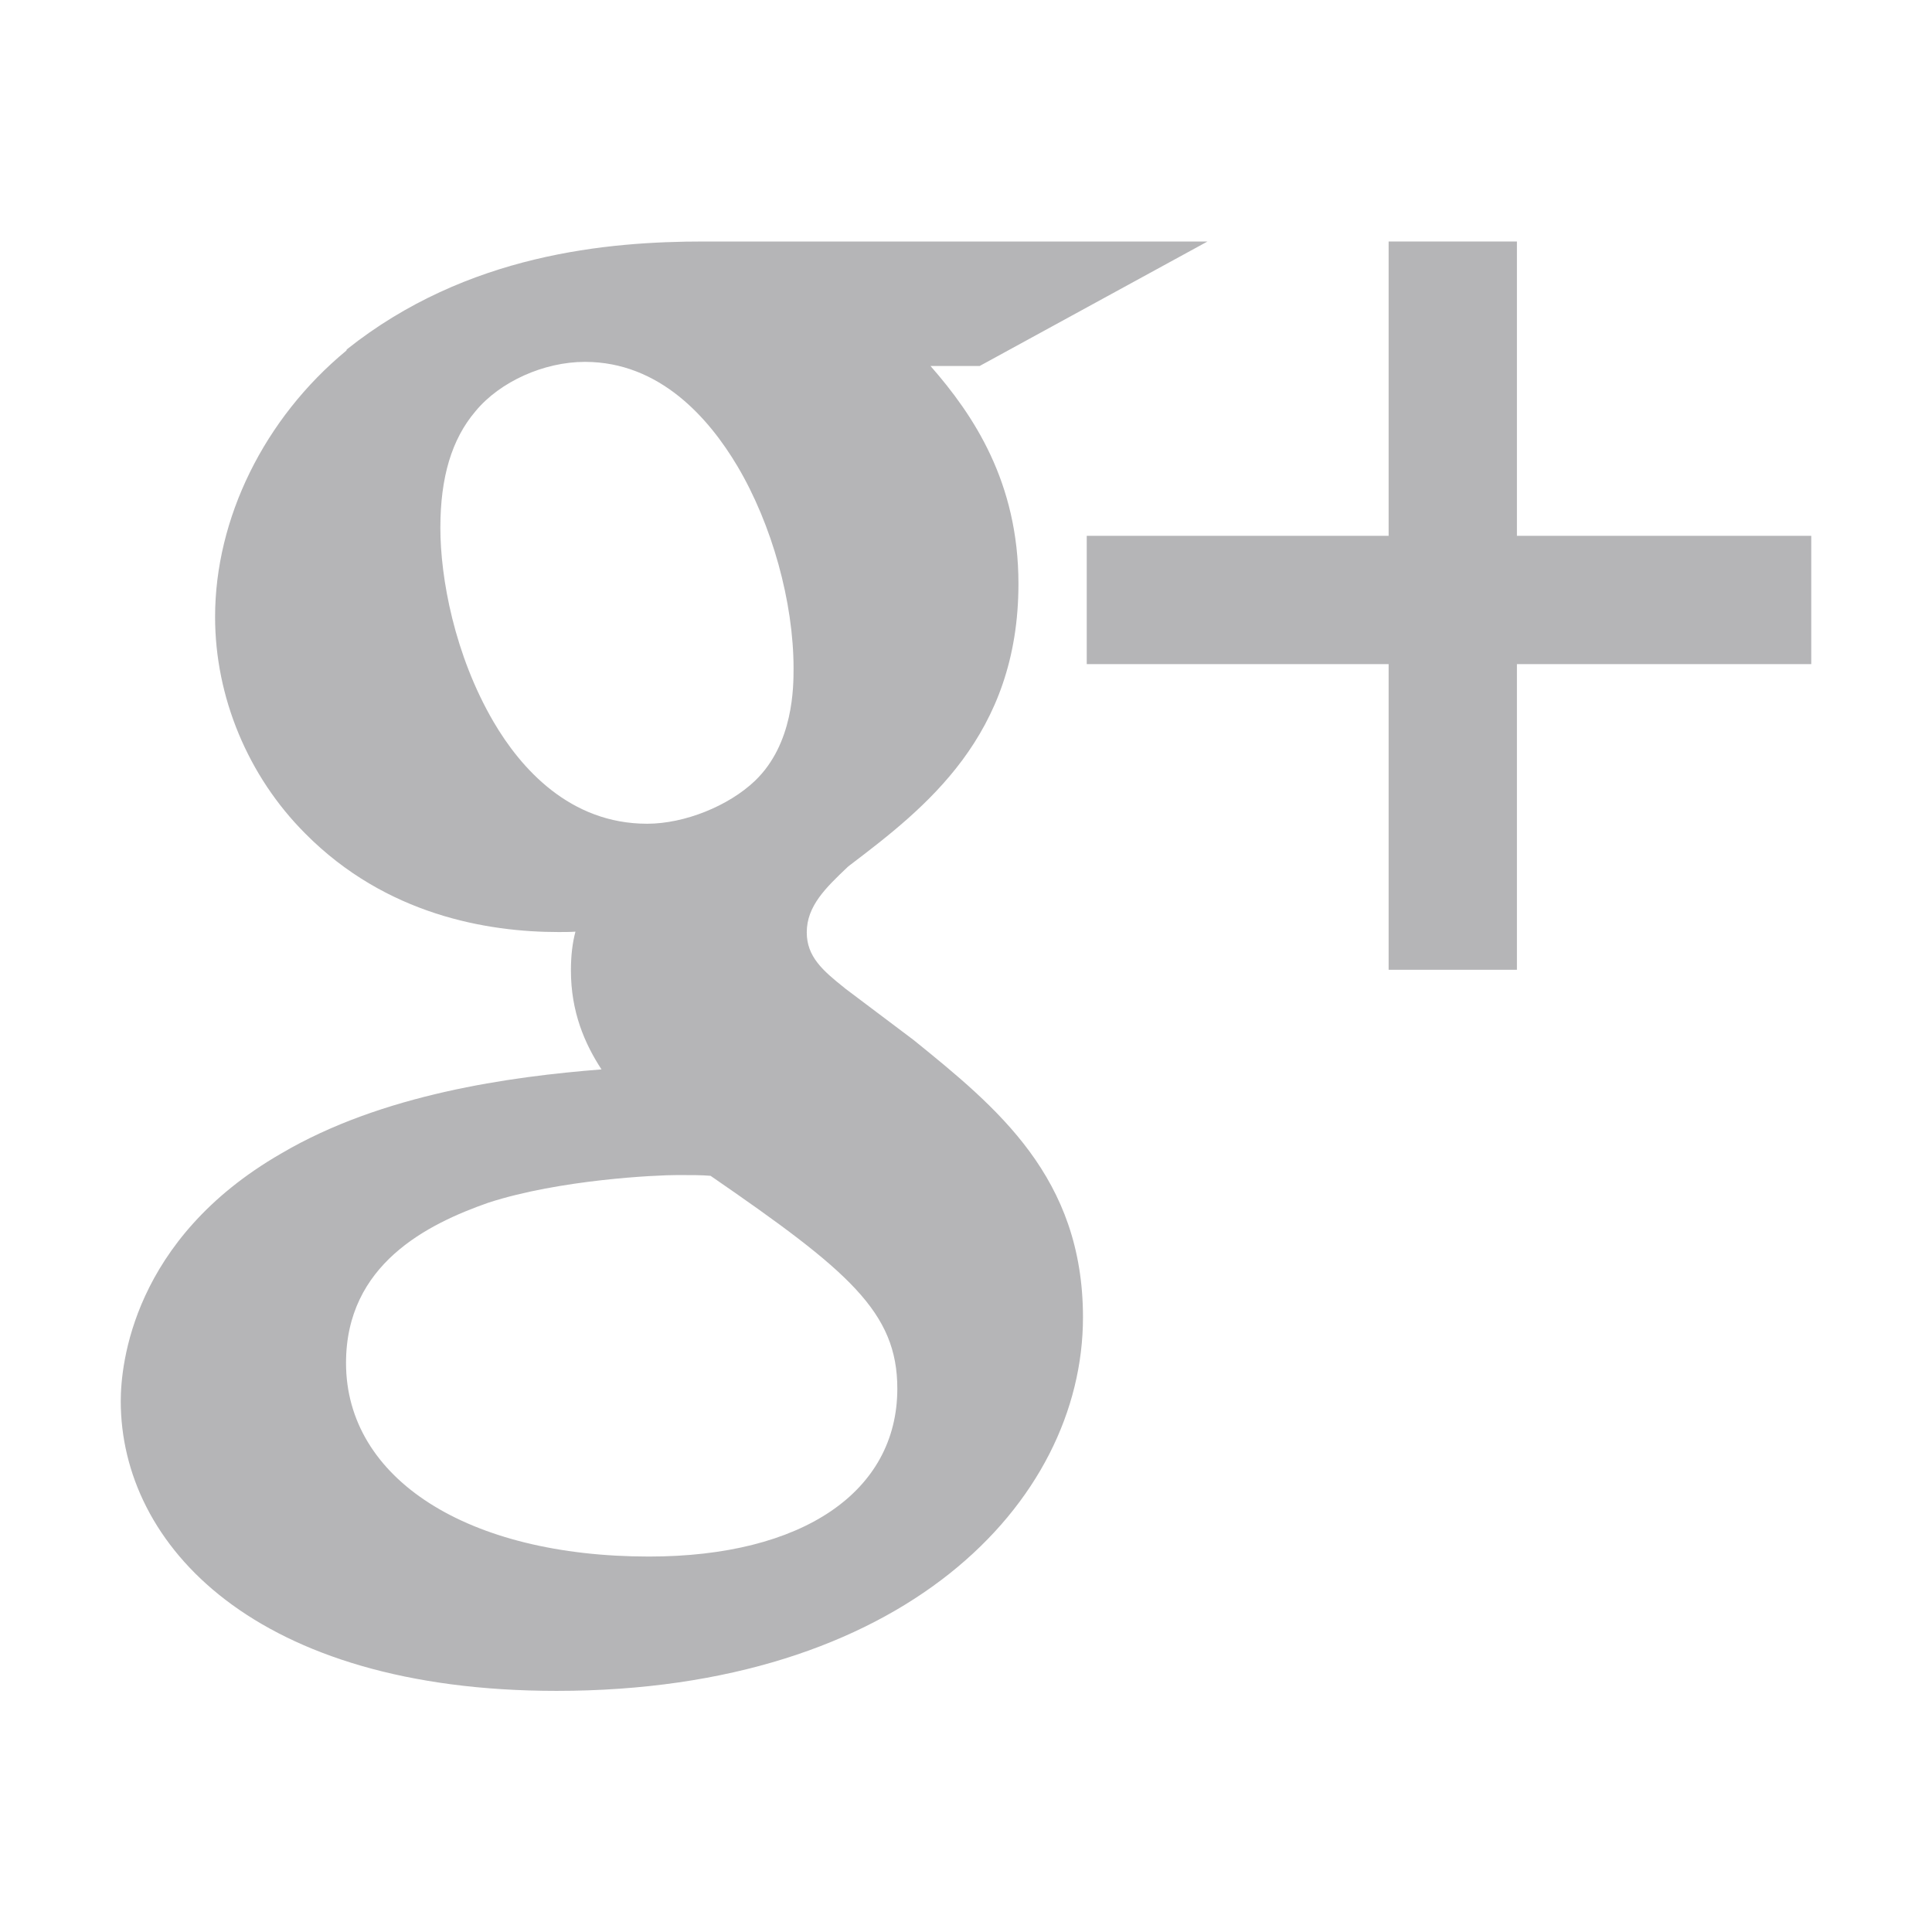
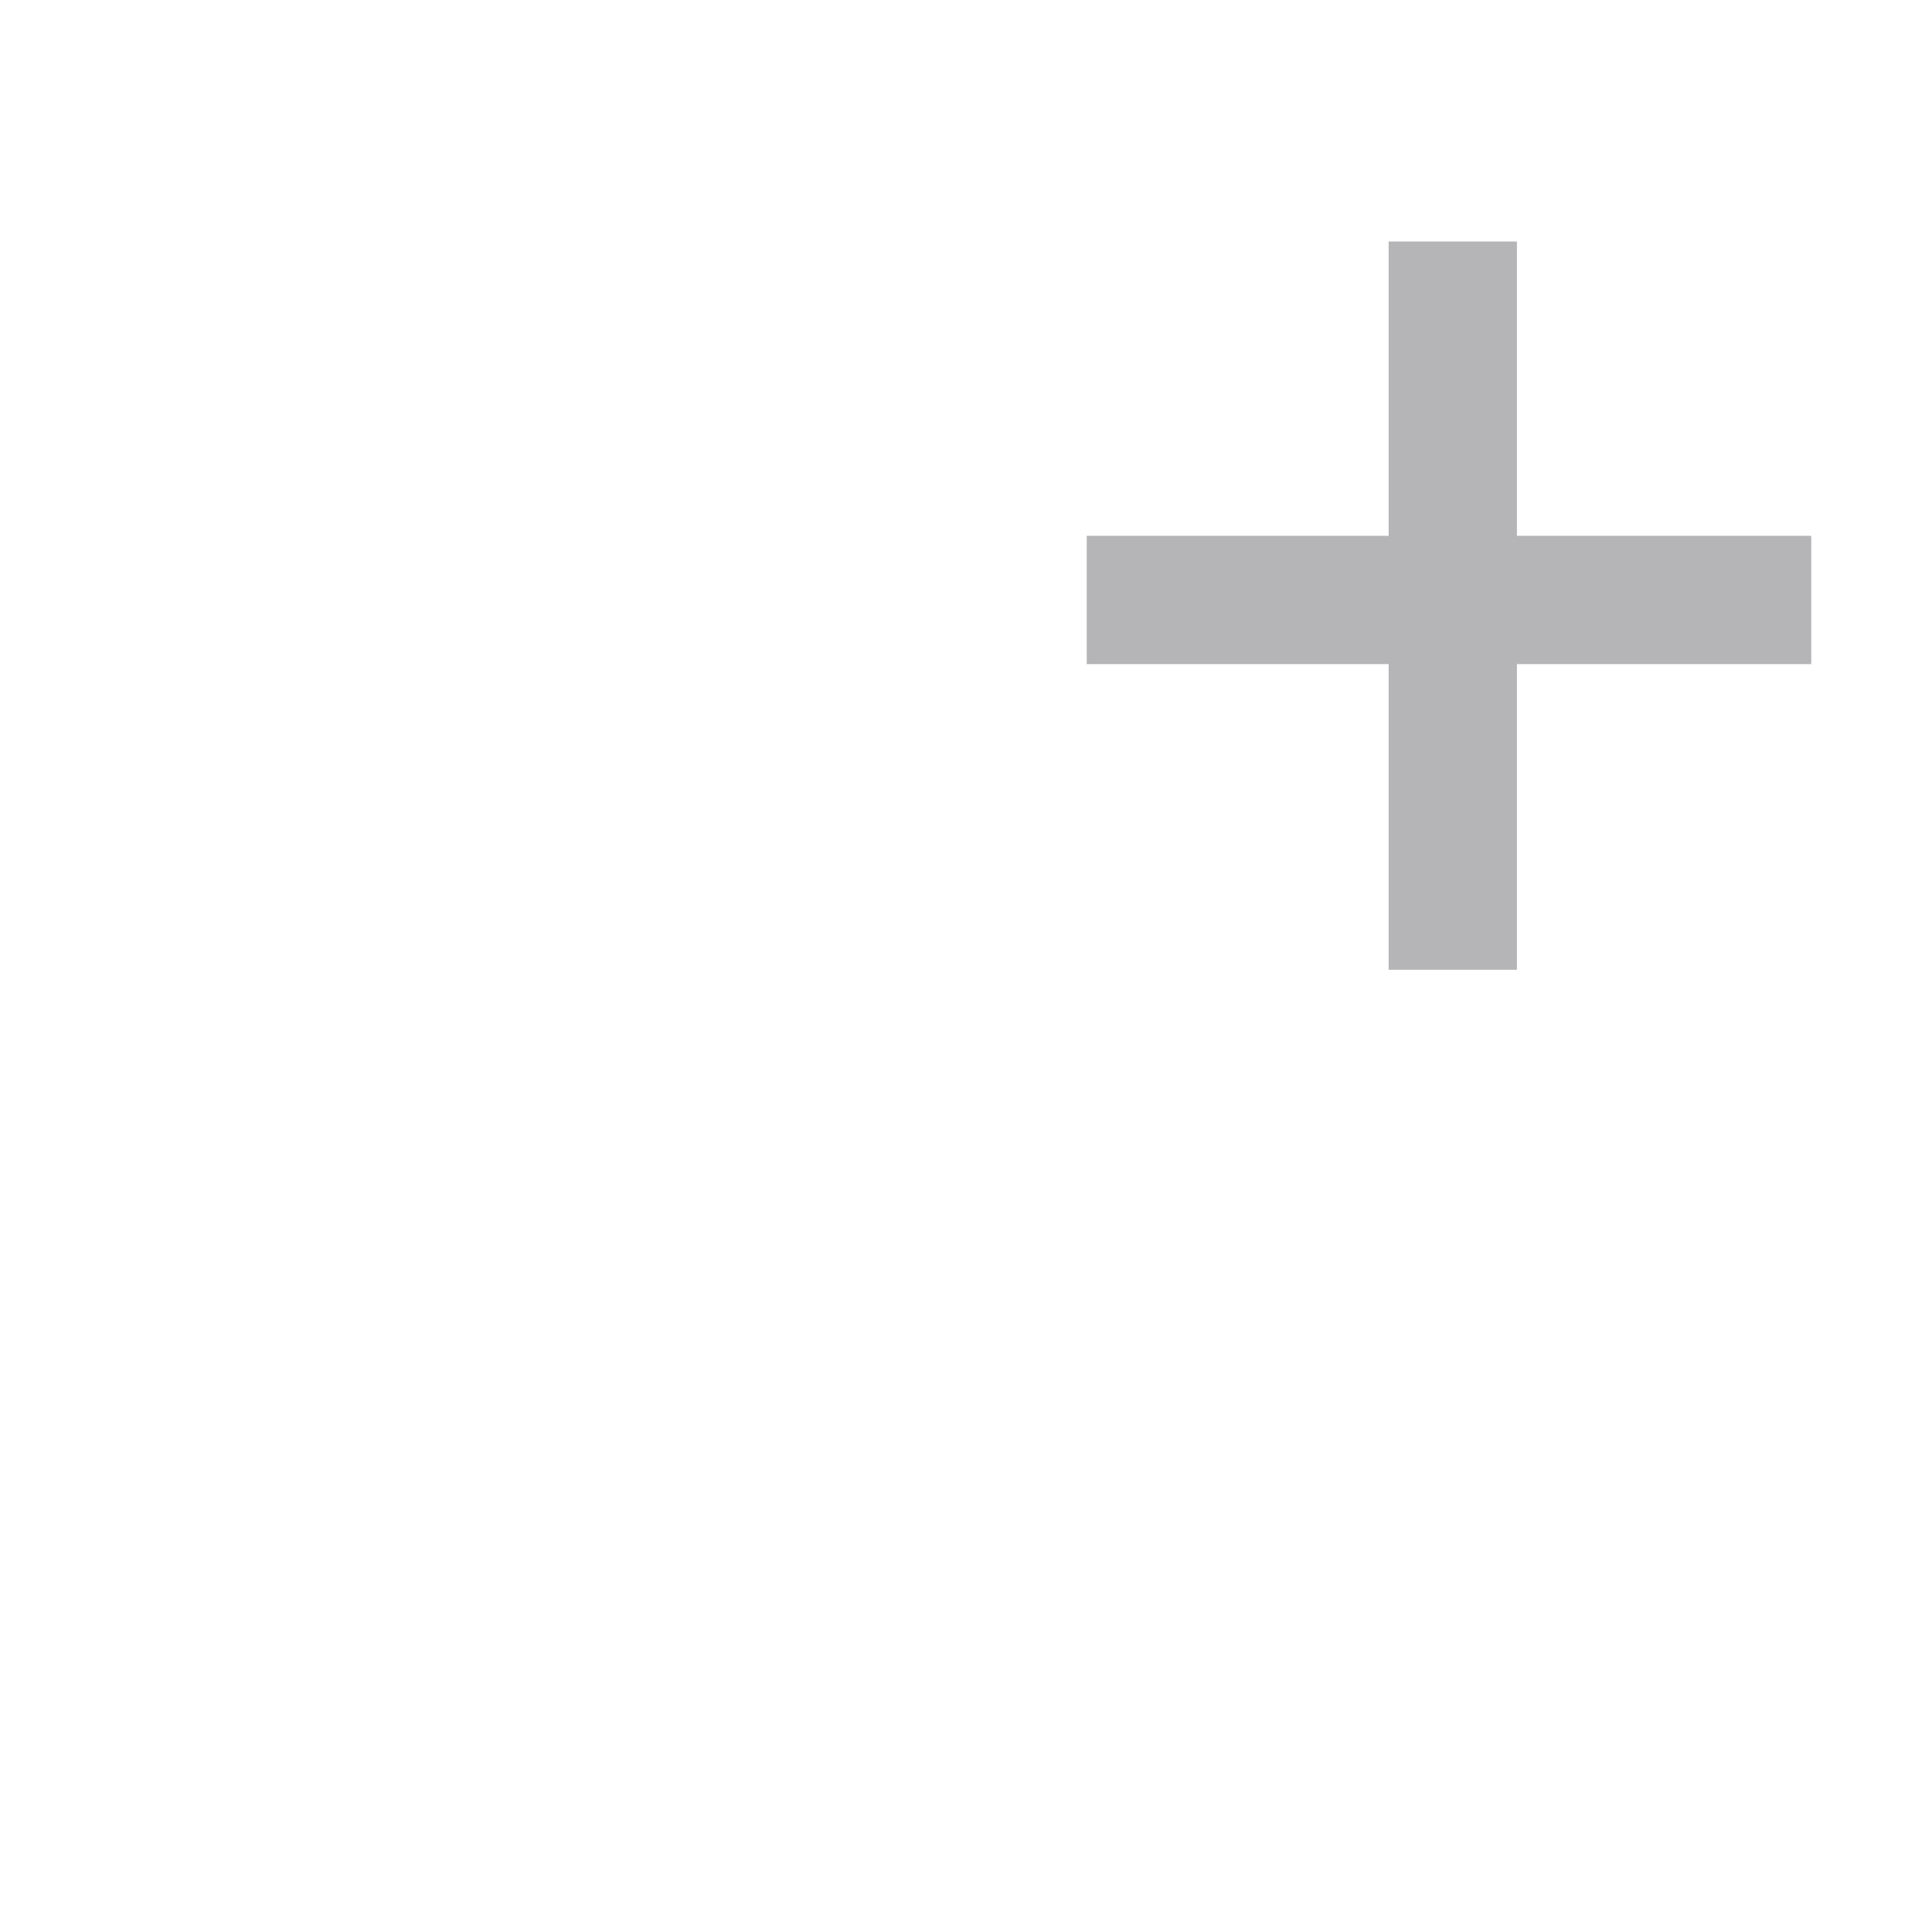
<svg xmlns="http://www.w3.org/2000/svg" width="512" height="512">
  <g>
    <title>Layer 1</title>
    <g id="svg_9">
-       <path fill="#b5b5b7" id="svg_10" d="m242.1,275.6l-18.2,-13.7l-0.1,-0.1c-5.8,-4.6 -10,-8.3 -10,-14.7c0,-7 5,-11.8 10.9,-17.4l0.5,-0.4c20,-15.2 44.7,-34.3 44.7,-74.6c0,-26.9 -11.9,-44.7 -23.3,-57.7h13l60.4,-33h-133.5c-25.3,0 -62.7,3.2 -94.6,28.6l-0.1,0.3c-21.8,18 -34.8,44.5 -34.8,70.6c0,21.2 8.7,42.2 23.9,57.4c21.4,21.6 48.3,26.1 67.1,26.1c1.5,0 3,0 4.5,-0.1c-0.8,3 -1.2,6.3 -1.2,10.3c0,10.9 3.6,19.3 8.1,26.2c-24,1.9 -58.1,6.5 -84.9,22.3c-39.4,22.7 -42.5,56 -42.5,65.6c0,38.2 35.7,76.8 115.5,76.8c91.6,0 139.5,-49.8 139.5,-99c0,-37.1 -22.8,-55.6 -44.9,-73.5zm-125.4,-135.7c0,-13.4 3,-23.5 9.3,-30.9c6.5,-7.9 18.2,-13.1 29,-13.1c19.9,0 32.9,15 40.4,27.6c9.2,15.5 14.9,36.1 14.9,53.6c0,4.9 0,20 -10.2,29.8c-7,6.7 -18.7,11.4 -28.6,11.4c-20.5,0 -33.5,-14.7 -40.7,-27c-10.4,-17.8 -14.1,-38.2 -14.1,-51.4zm121.1,228.1c0,27.4 -25.2,44.5 -65.8,44.5c-48.1,0 -80.3,-20.6 -80.3,-51.3c0,-26.1 21.5,-36.8 37.8,-42.5c18.9,-6.1 44.3,-7.3 50.1,-7.3c3.9,0 6.1,0 8.7,0.2c36.6,25.2 49.5,36.1 49.5,56.4z" />
      <polygon fill="#b5b5b7" id="svg_11" points="402,142 402,64 368,64 368,142 288,142 288,176 368,176 368,257 402,257 402,176 480,176 480,142  " />
    </g>
  </g>
</svg>